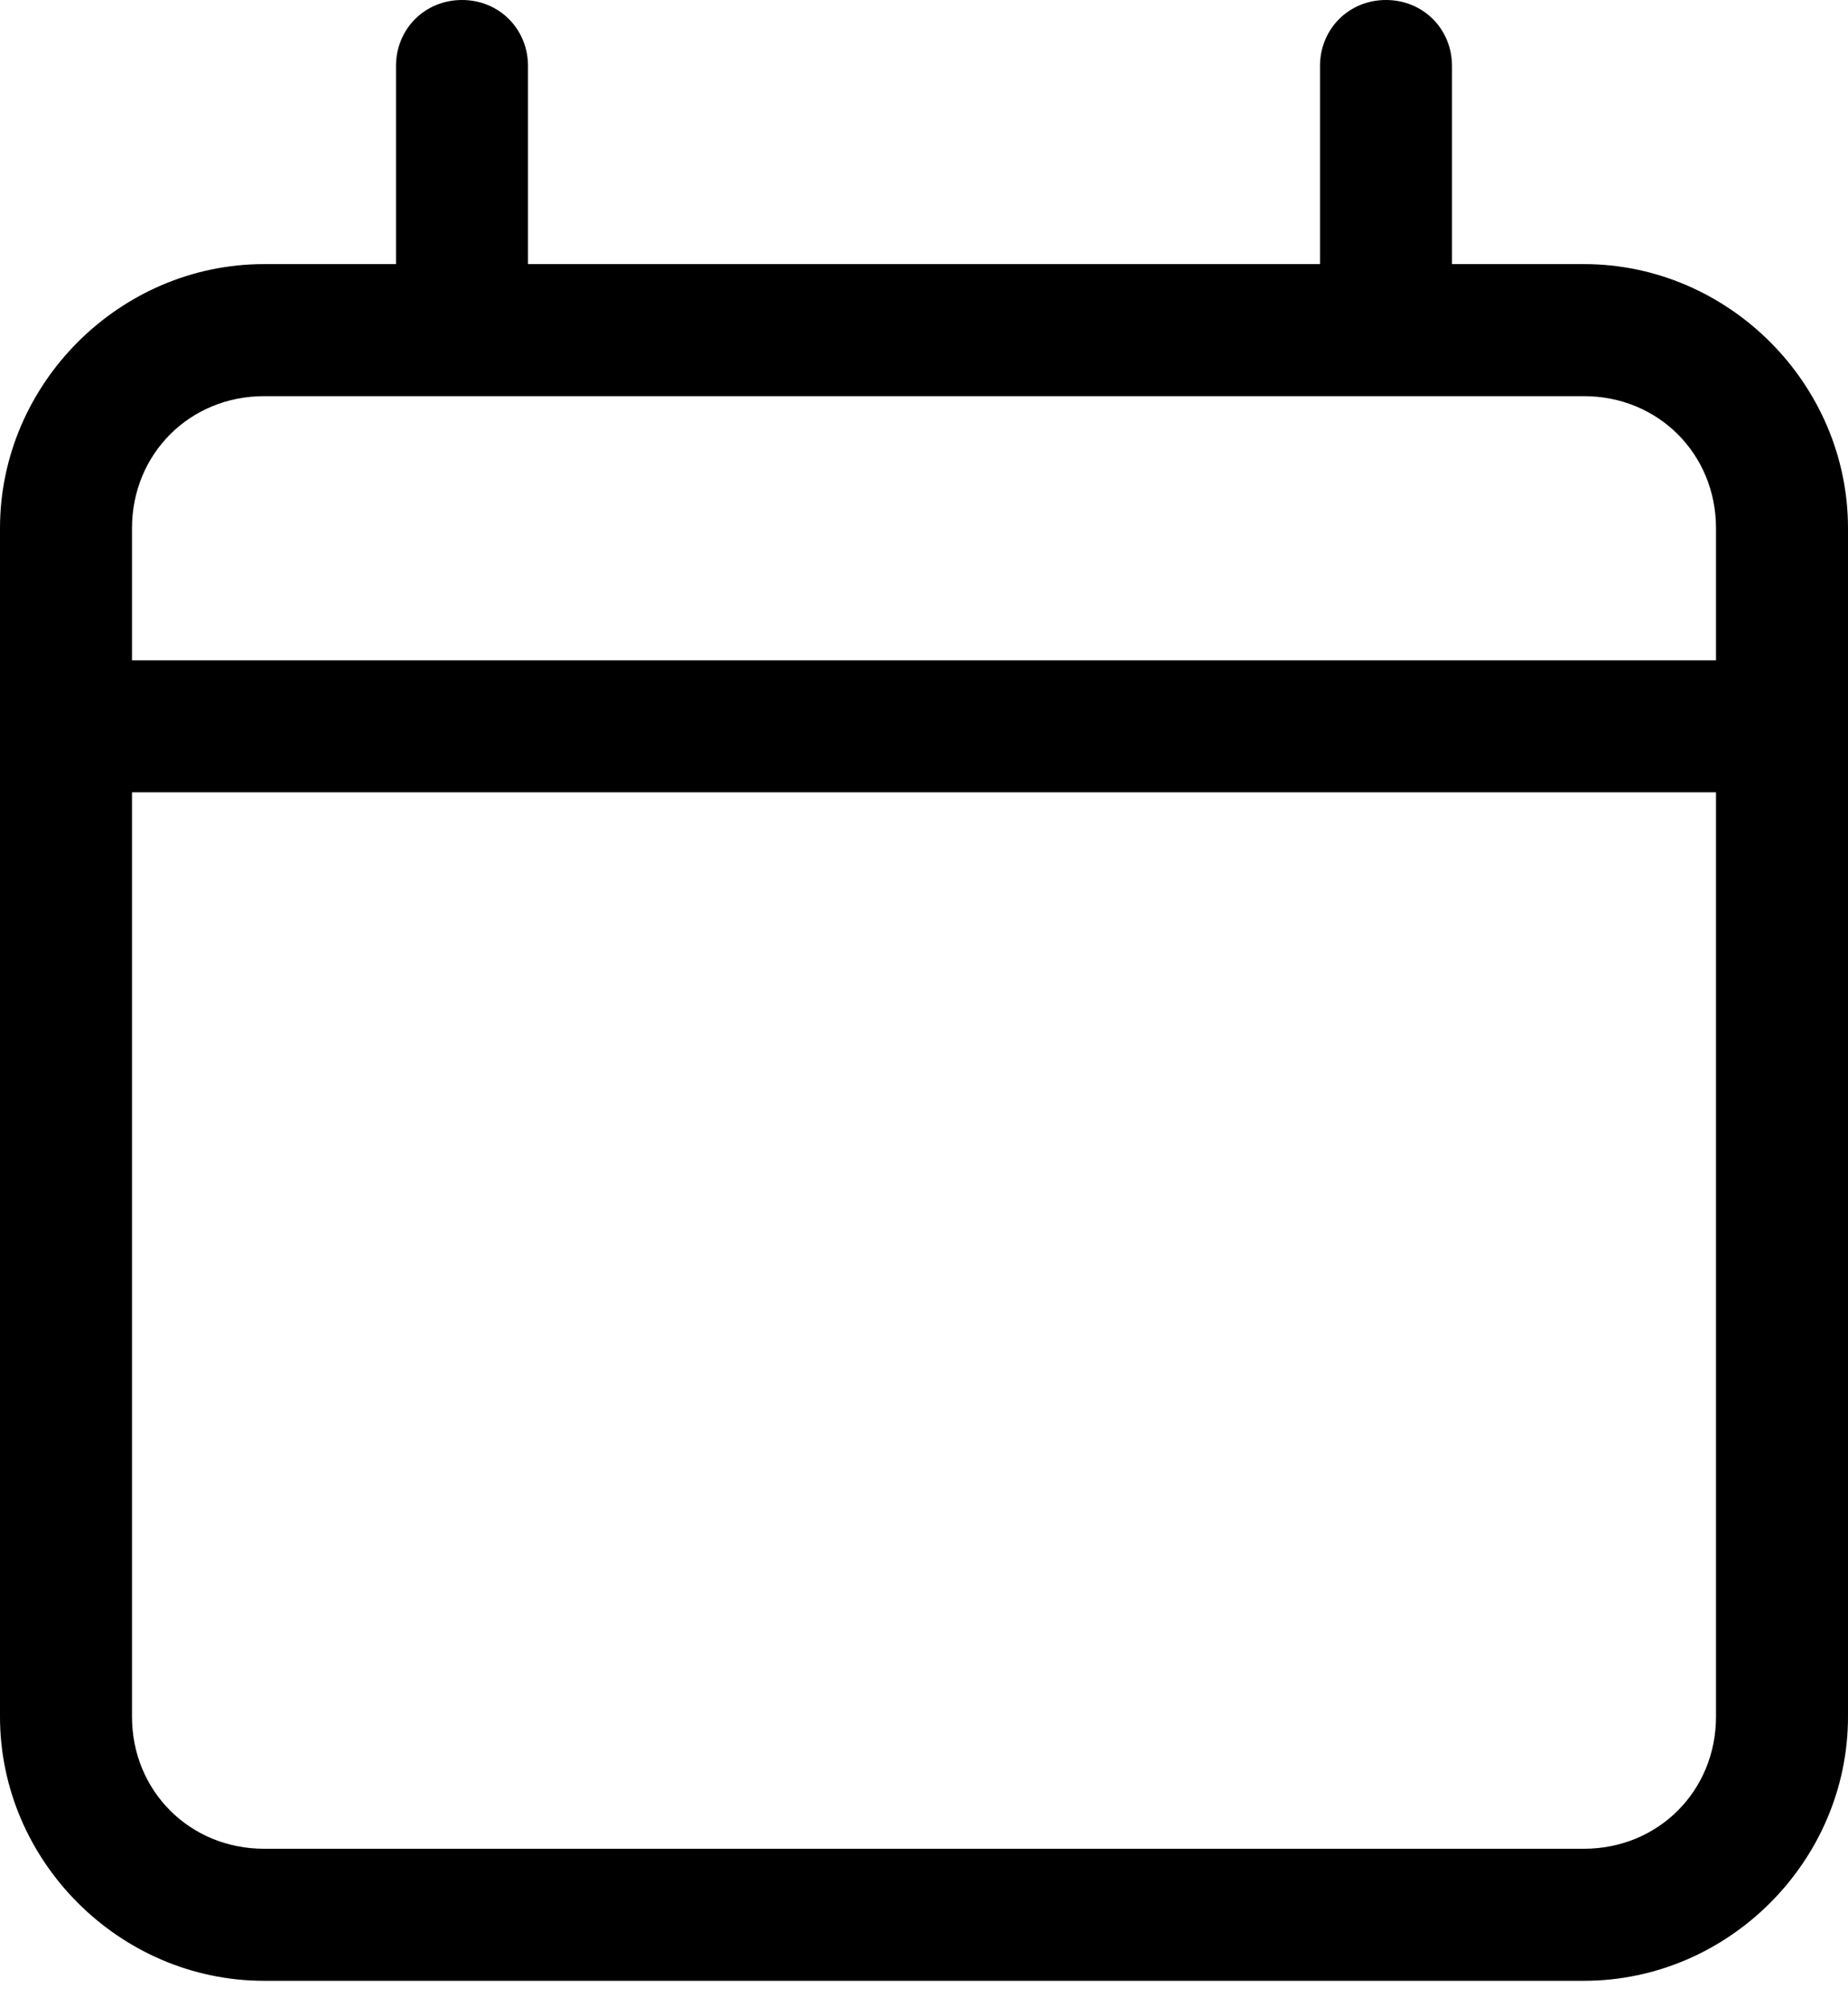
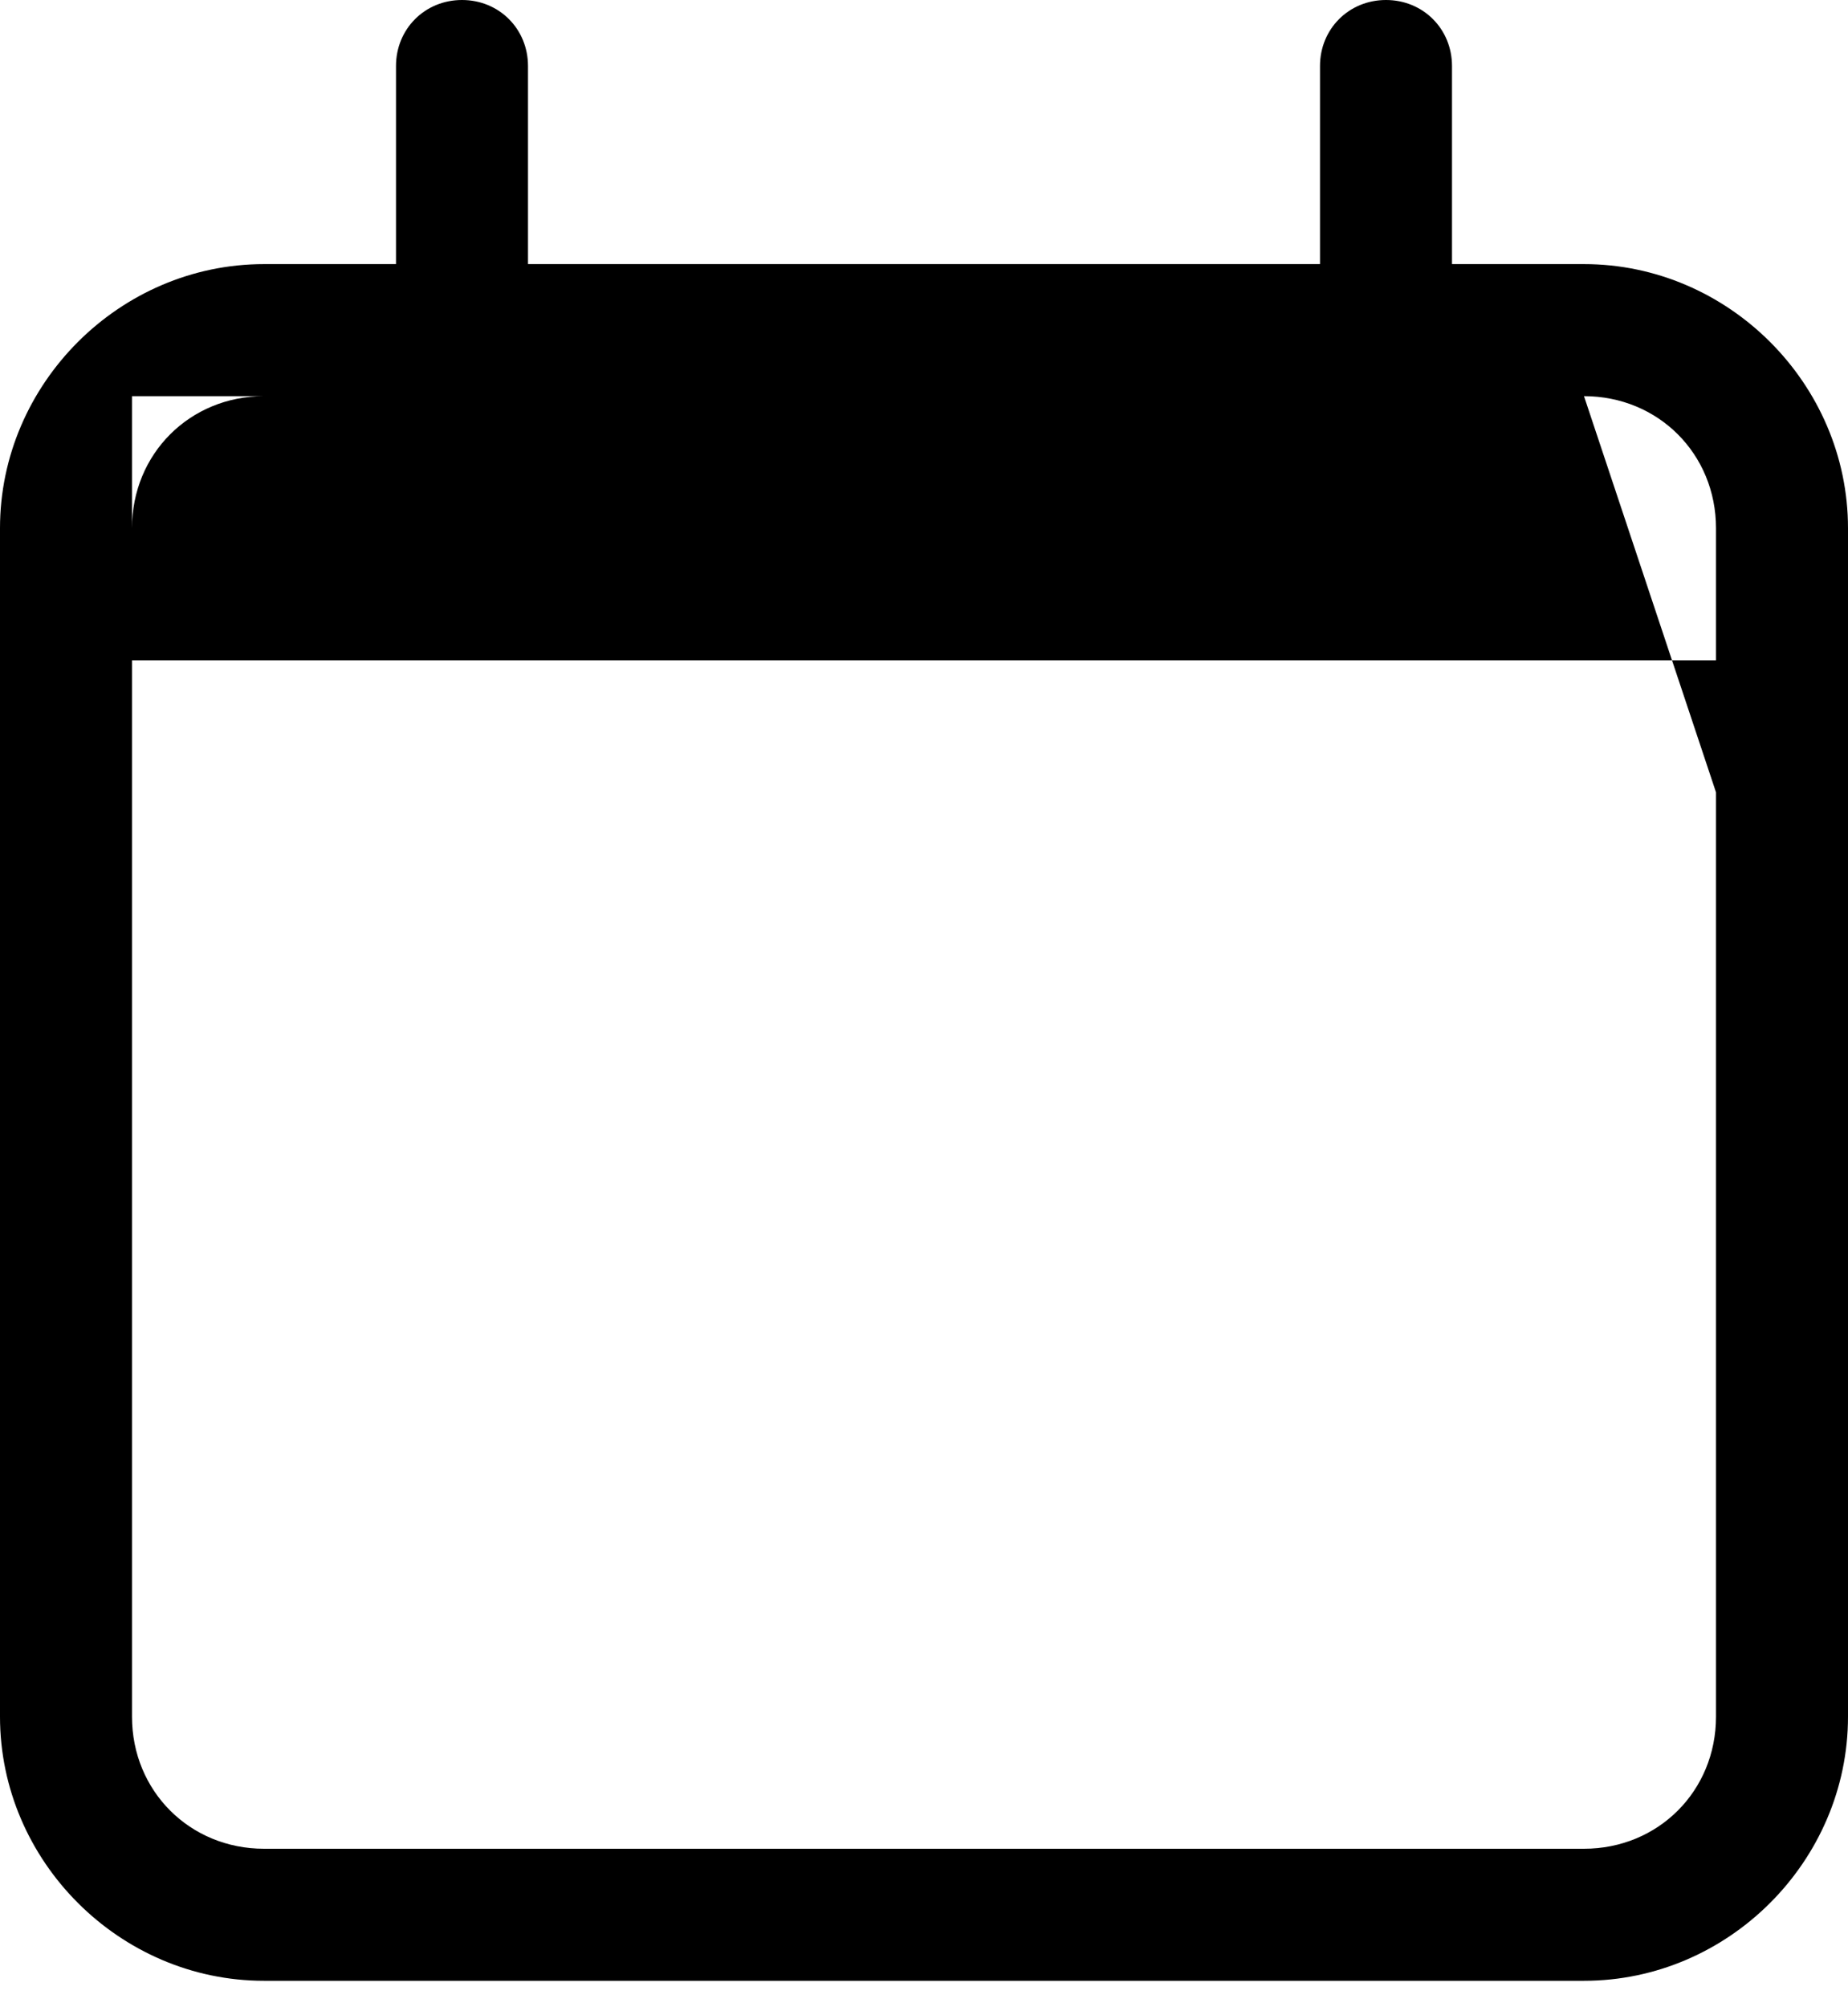
<svg xmlns="http://www.w3.org/2000/svg" width="35" height="38" viewBox="0 0 35 38" fill="none">
-   <path d="M8.75 0C9.453 0 10 0.547 10 1.25V5H25V1.25C25 0.547 25.547 0 26.25 0C26.953 0 27.5 0.547 27.5 1.25V5H30C32.734 5 35 7.266 35 10V32.5C35 35.234 32.734 37.5 30 37.5H5C2.266 37.5 0 35.234 0 32.5V10C0 7.266 2.266 5 5 5H7.5V1.25C7.5 0.547 8.047 0 8.75 0ZM30 7.5H5C3.594 7.5 2.5 8.594 2.5 10V12.5H32.5V10C32.5 8.594 31.406 7.5 30 7.5ZM32.5 15H2.5V32.5C2.5 33.906 3.594 35 5 35H30C31.406 35 32.5 33.906 32.5 32.5V15Z" fill="black" />
+   <path d="M8.75 0C9.453 0 10 0.547 10 1.25V5H25V1.25C25 0.547 25.547 0 26.25 0C26.953 0 27.5 0.547 27.5 1.25V5H30C32.734 5 35 7.266 35 10V32.5C35 35.234 32.734 37.5 30 37.5H5C2.266 37.5 0 35.234 0 32.5V10C0 7.266 2.266 5 5 5H7.5V1.25C7.5 0.547 8.047 0 8.75 0ZM30 7.5H5C3.594 7.5 2.5 8.594 2.5 10V12.5H32.5V10C32.5 8.594 31.406 7.5 30 7.5ZH2.5V32.5C2.5 33.906 3.594 35 5 35H30C31.406 35 32.5 33.906 32.5 32.5V15Z" fill="black" />
</svg>